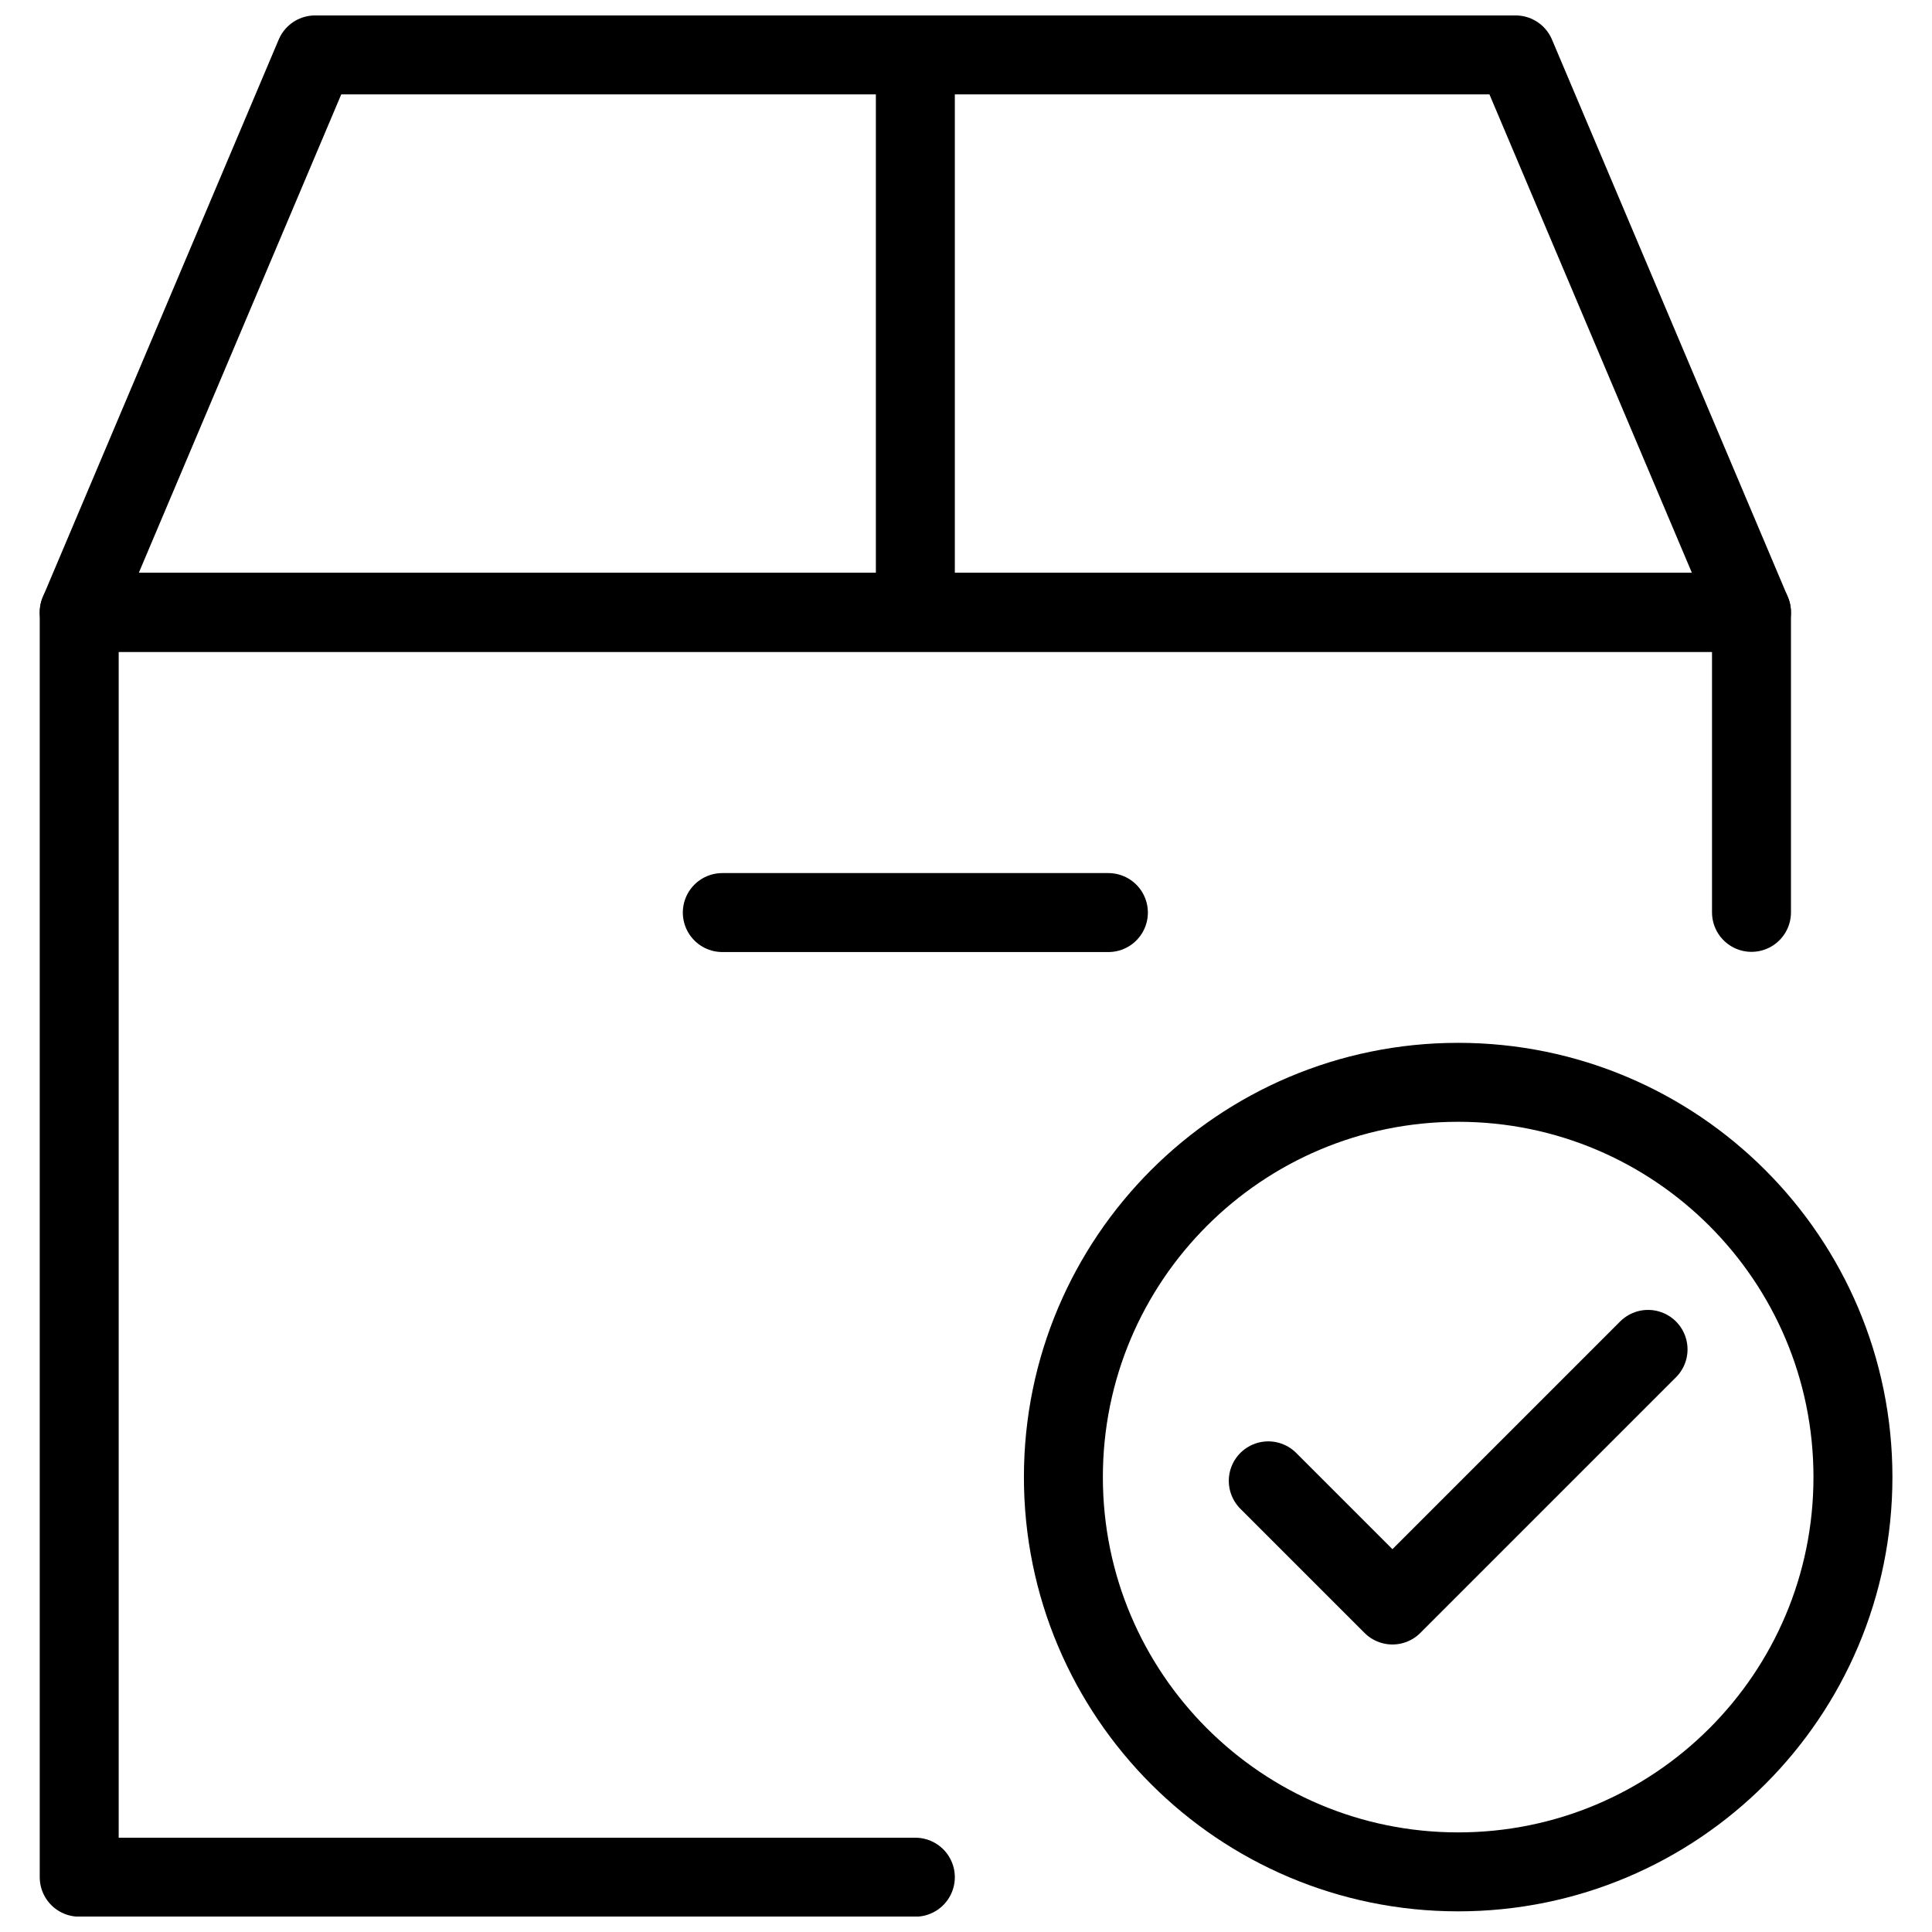
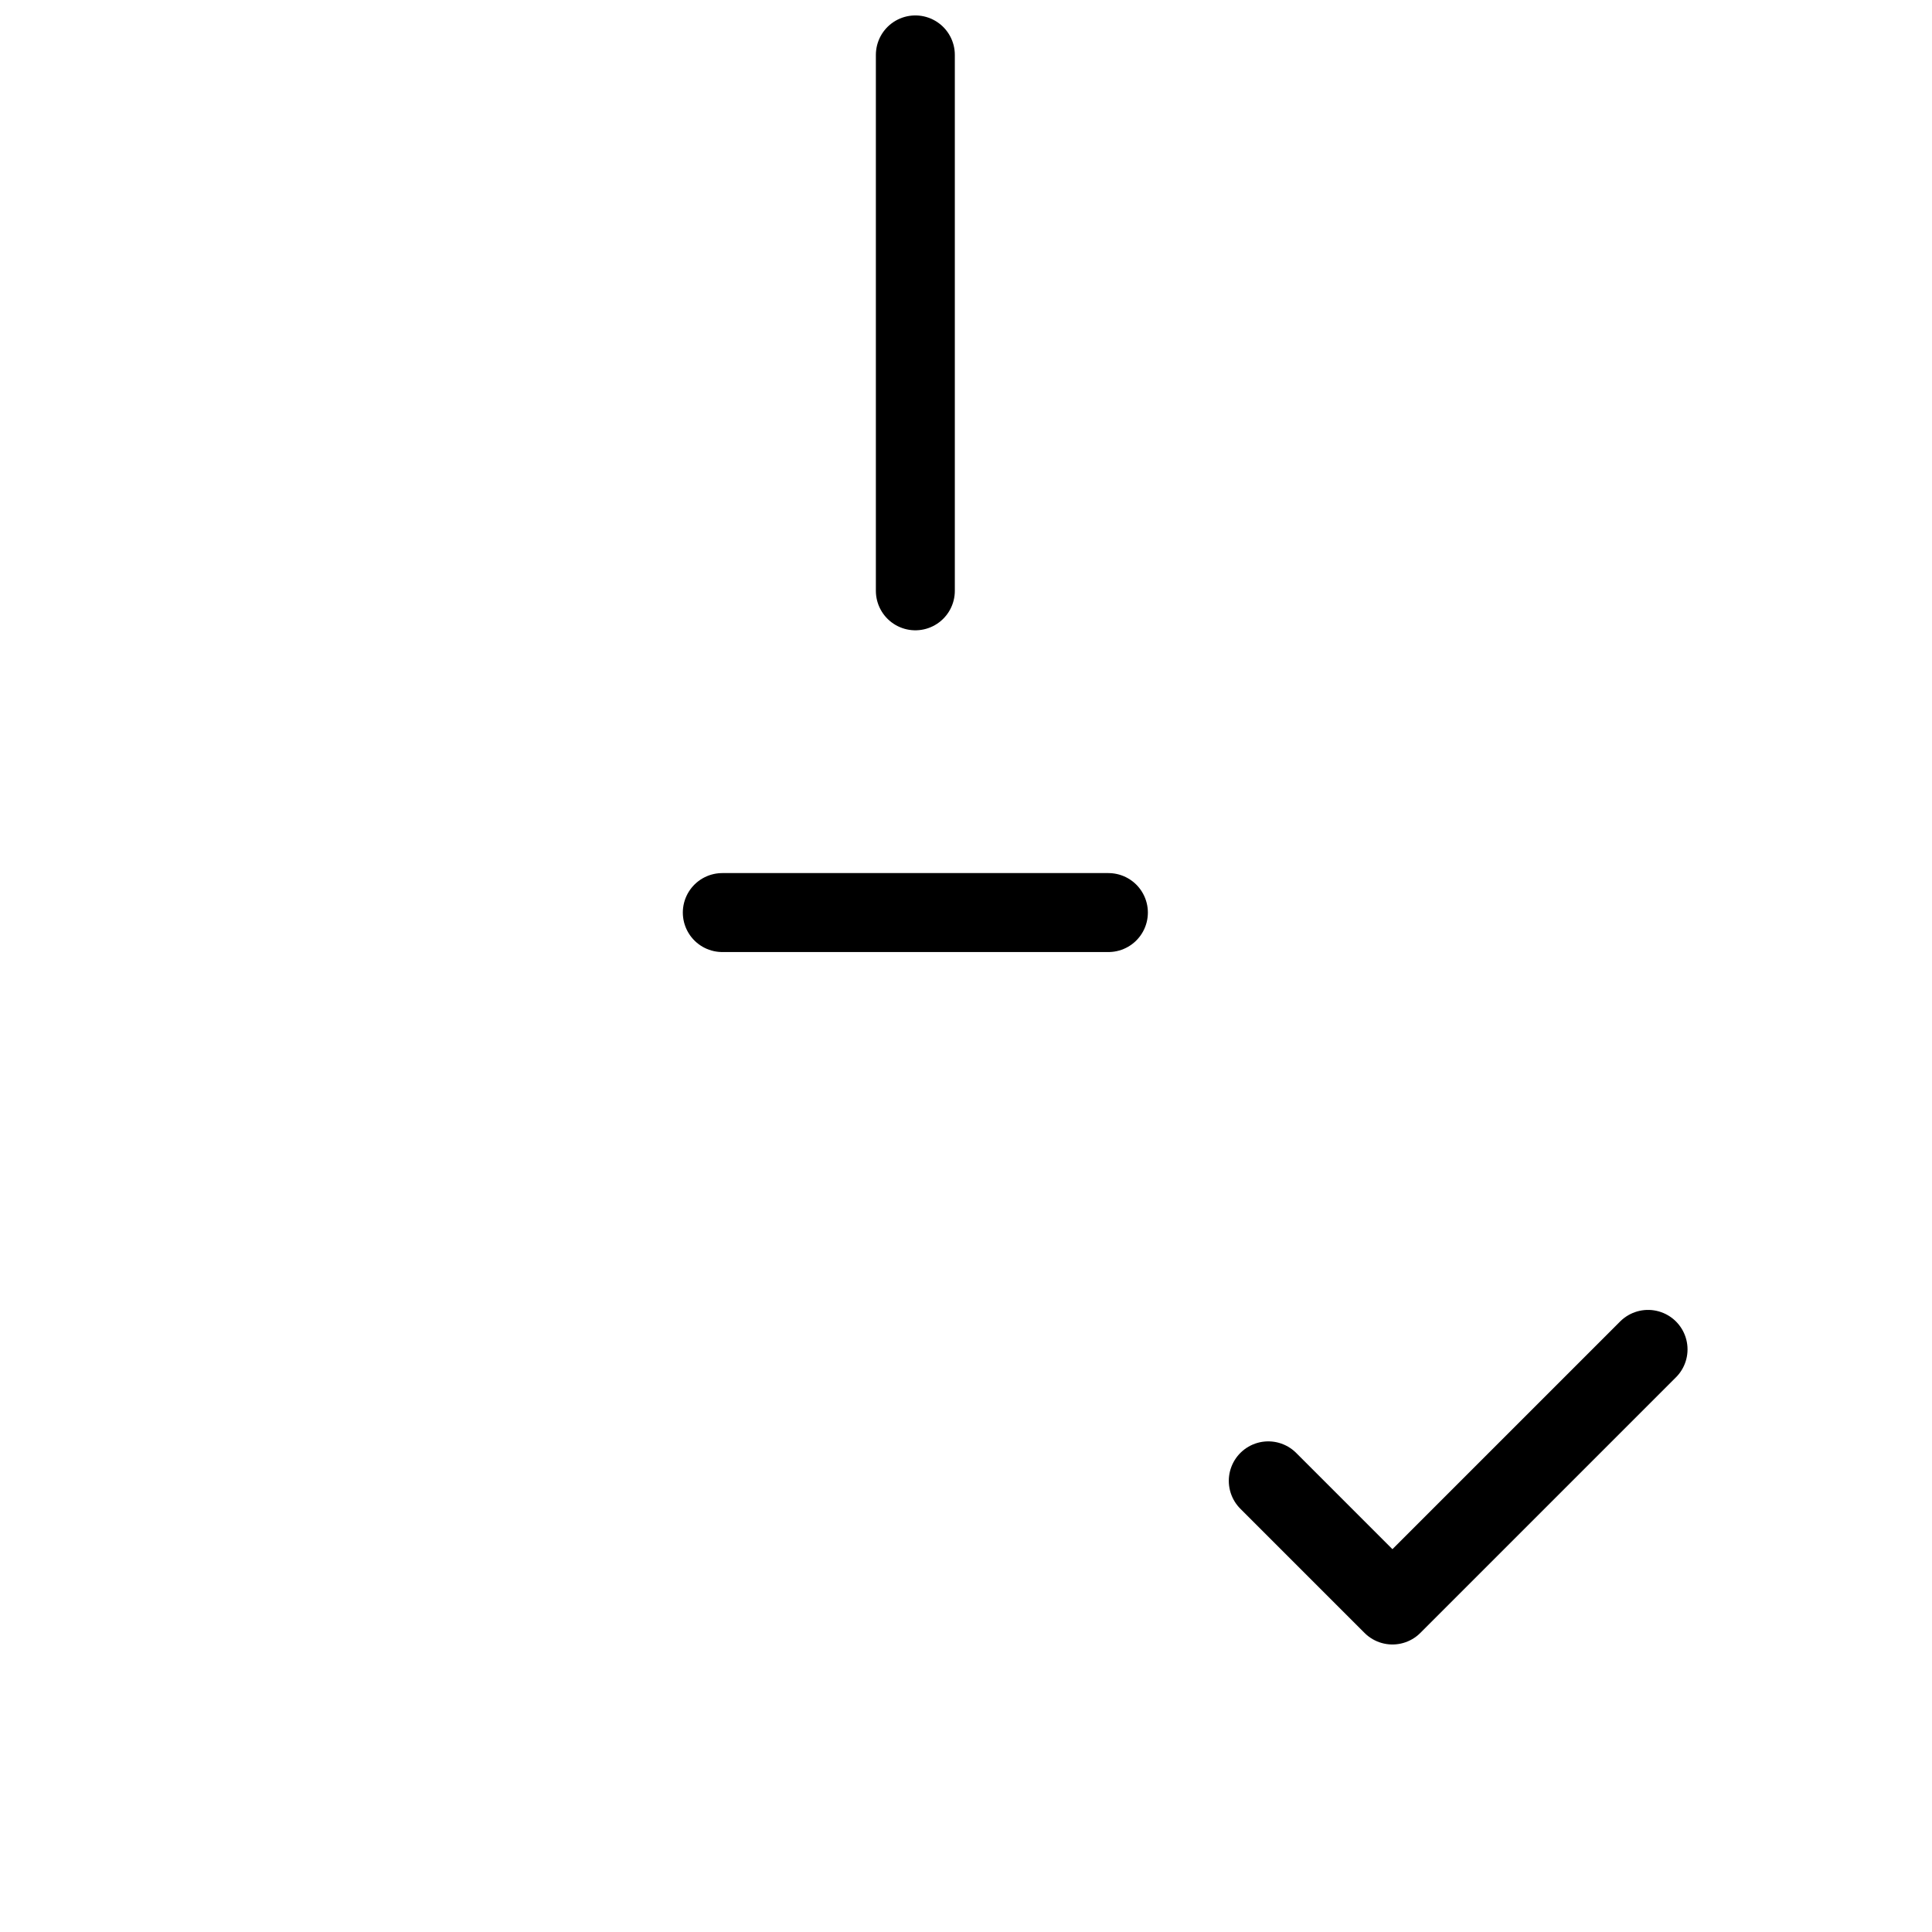
<svg xmlns="http://www.w3.org/2000/svg" width="800px" height="800px" version="1.1" viewBox="144 144 512 512">
  <defs>
    <clipPath id="c">
-       <path d="m154 295h465v356.9h-465z" />
-     </clipPath>
+       </clipPath>
    <clipPath id="b">
      <path d="m154 148.09h465v168.91h-465z" />
    </clipPath>
    <clipPath id="a">
      <path d="m376 148.09h22v163.91h-22z" />
    </clipPath>
  </defs>
-   <path transform="matrix(5.231 0 0 5.231 154.53 148.09)" d="m91.86 74.05c0 11.046-8.954 20-20 20-11.046 0-20-8.954-20-20 0-11.045 8.954-20 20-20 11.045 0 20 8.955 20 20" fill="none" stroke="#000000" stroke-linecap="round" stroke-linejoin="round" stroke-width="4" />
  <path transform="matrix(5.231 0 0 5.231 154.53 148.09)" d="m81.48 67.58-12.95 12.95-6.29-6.29" fill="none" stroke="#000000" stroke-linecap="round" stroke-linejoin="round" stroke-width="4" />
  <g clip-path="url(#c)">
    <path transform="matrix(5.231 0 0 5.231 154.53 148.09)" d="m44.36 94.32h-42.36v-64.08h84.72v15.2" fill="none" stroke="#000000" stroke-linecap="round" stroke-linejoin="round" stroke-width="4" />
  </g>
  <g clip-path="url(#b)">
-     <path transform="matrix(5.231 0 0 5.231 154.53 148.09)" d="m74.77 2h-60.82l-11.95 28.24h84.72zm0 0" fill="none" stroke="#000000" stroke-linecap="round" stroke-linejoin="round" stroke-width="4" />
-   </g>
+     </g>
  <g clip-path="url(#a)">
    <path transform="matrix(5.231 0 0 5.231 154.53 148.09)" d="m44.36 29.15v-27.15" fill="none" stroke="#000000" stroke-linecap="round" stroke-linejoin="round" stroke-width="4" />
  </g>
  <path transform="matrix(5.231 0 0 5.231 154.53 148.09)" d="m34.58 45.45h19.56" fill="none" stroke="#000000" stroke-linecap="round" stroke-linejoin="round" stroke-width="4" />
</svg>